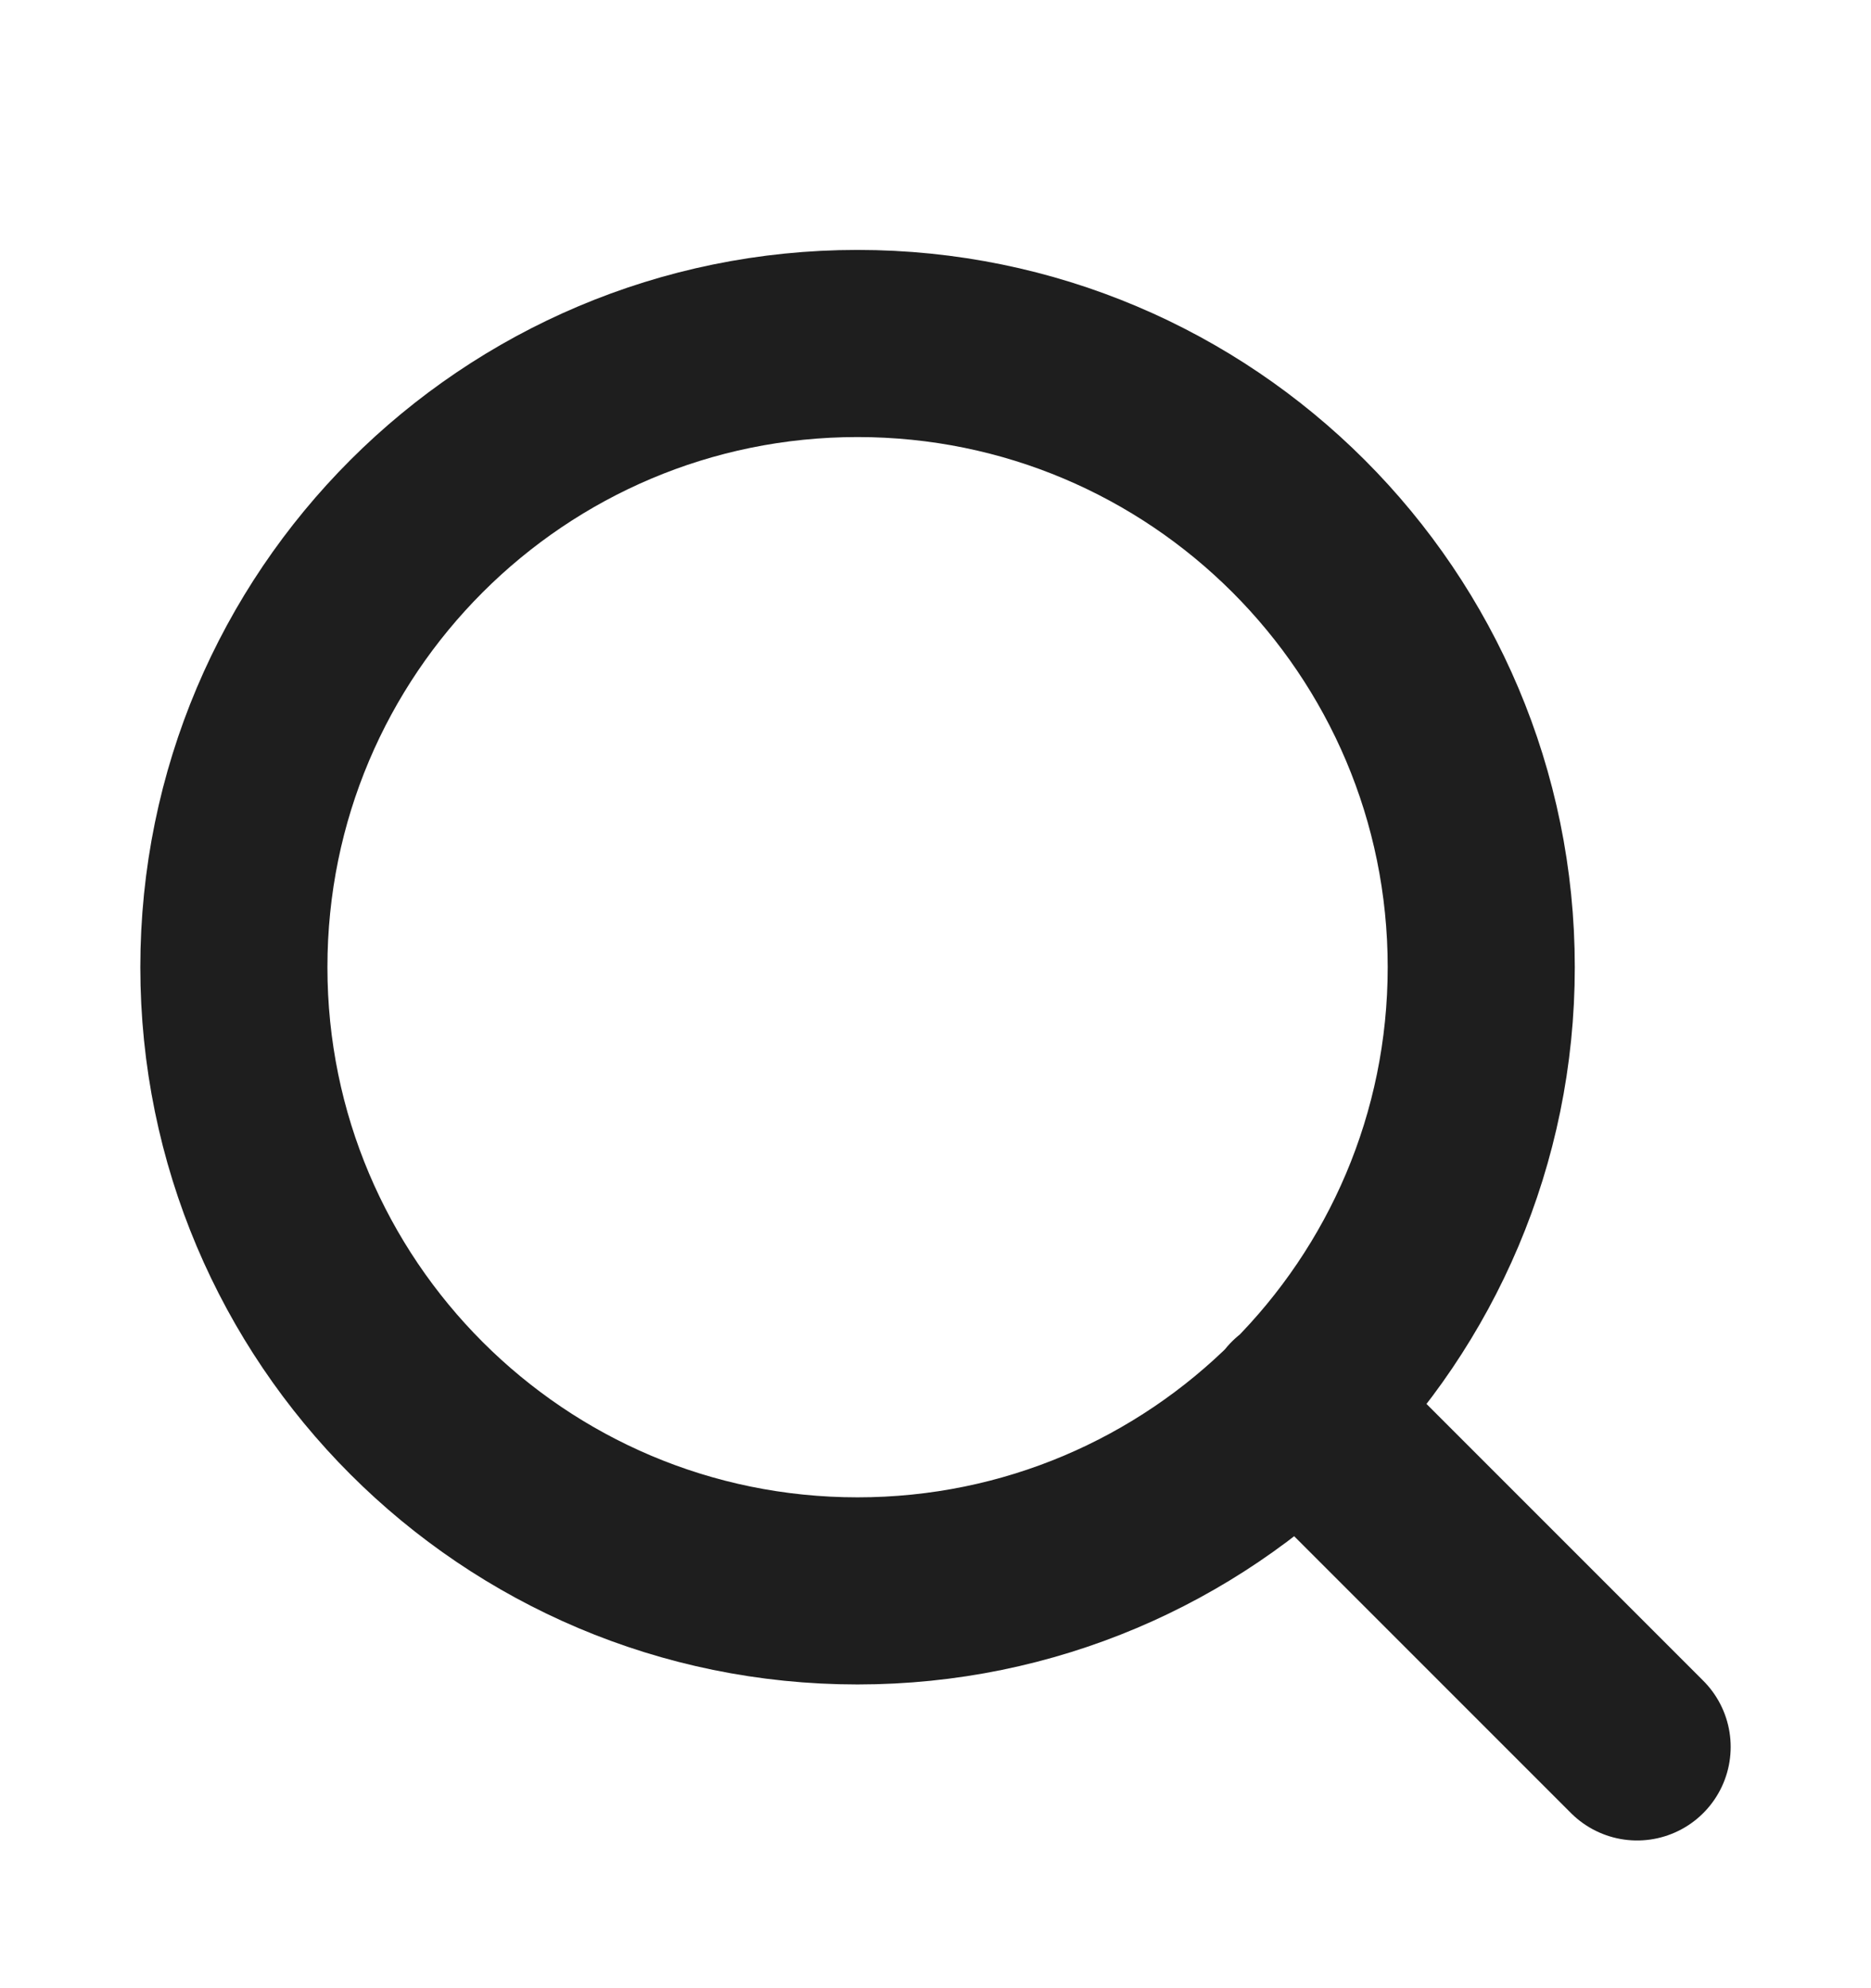
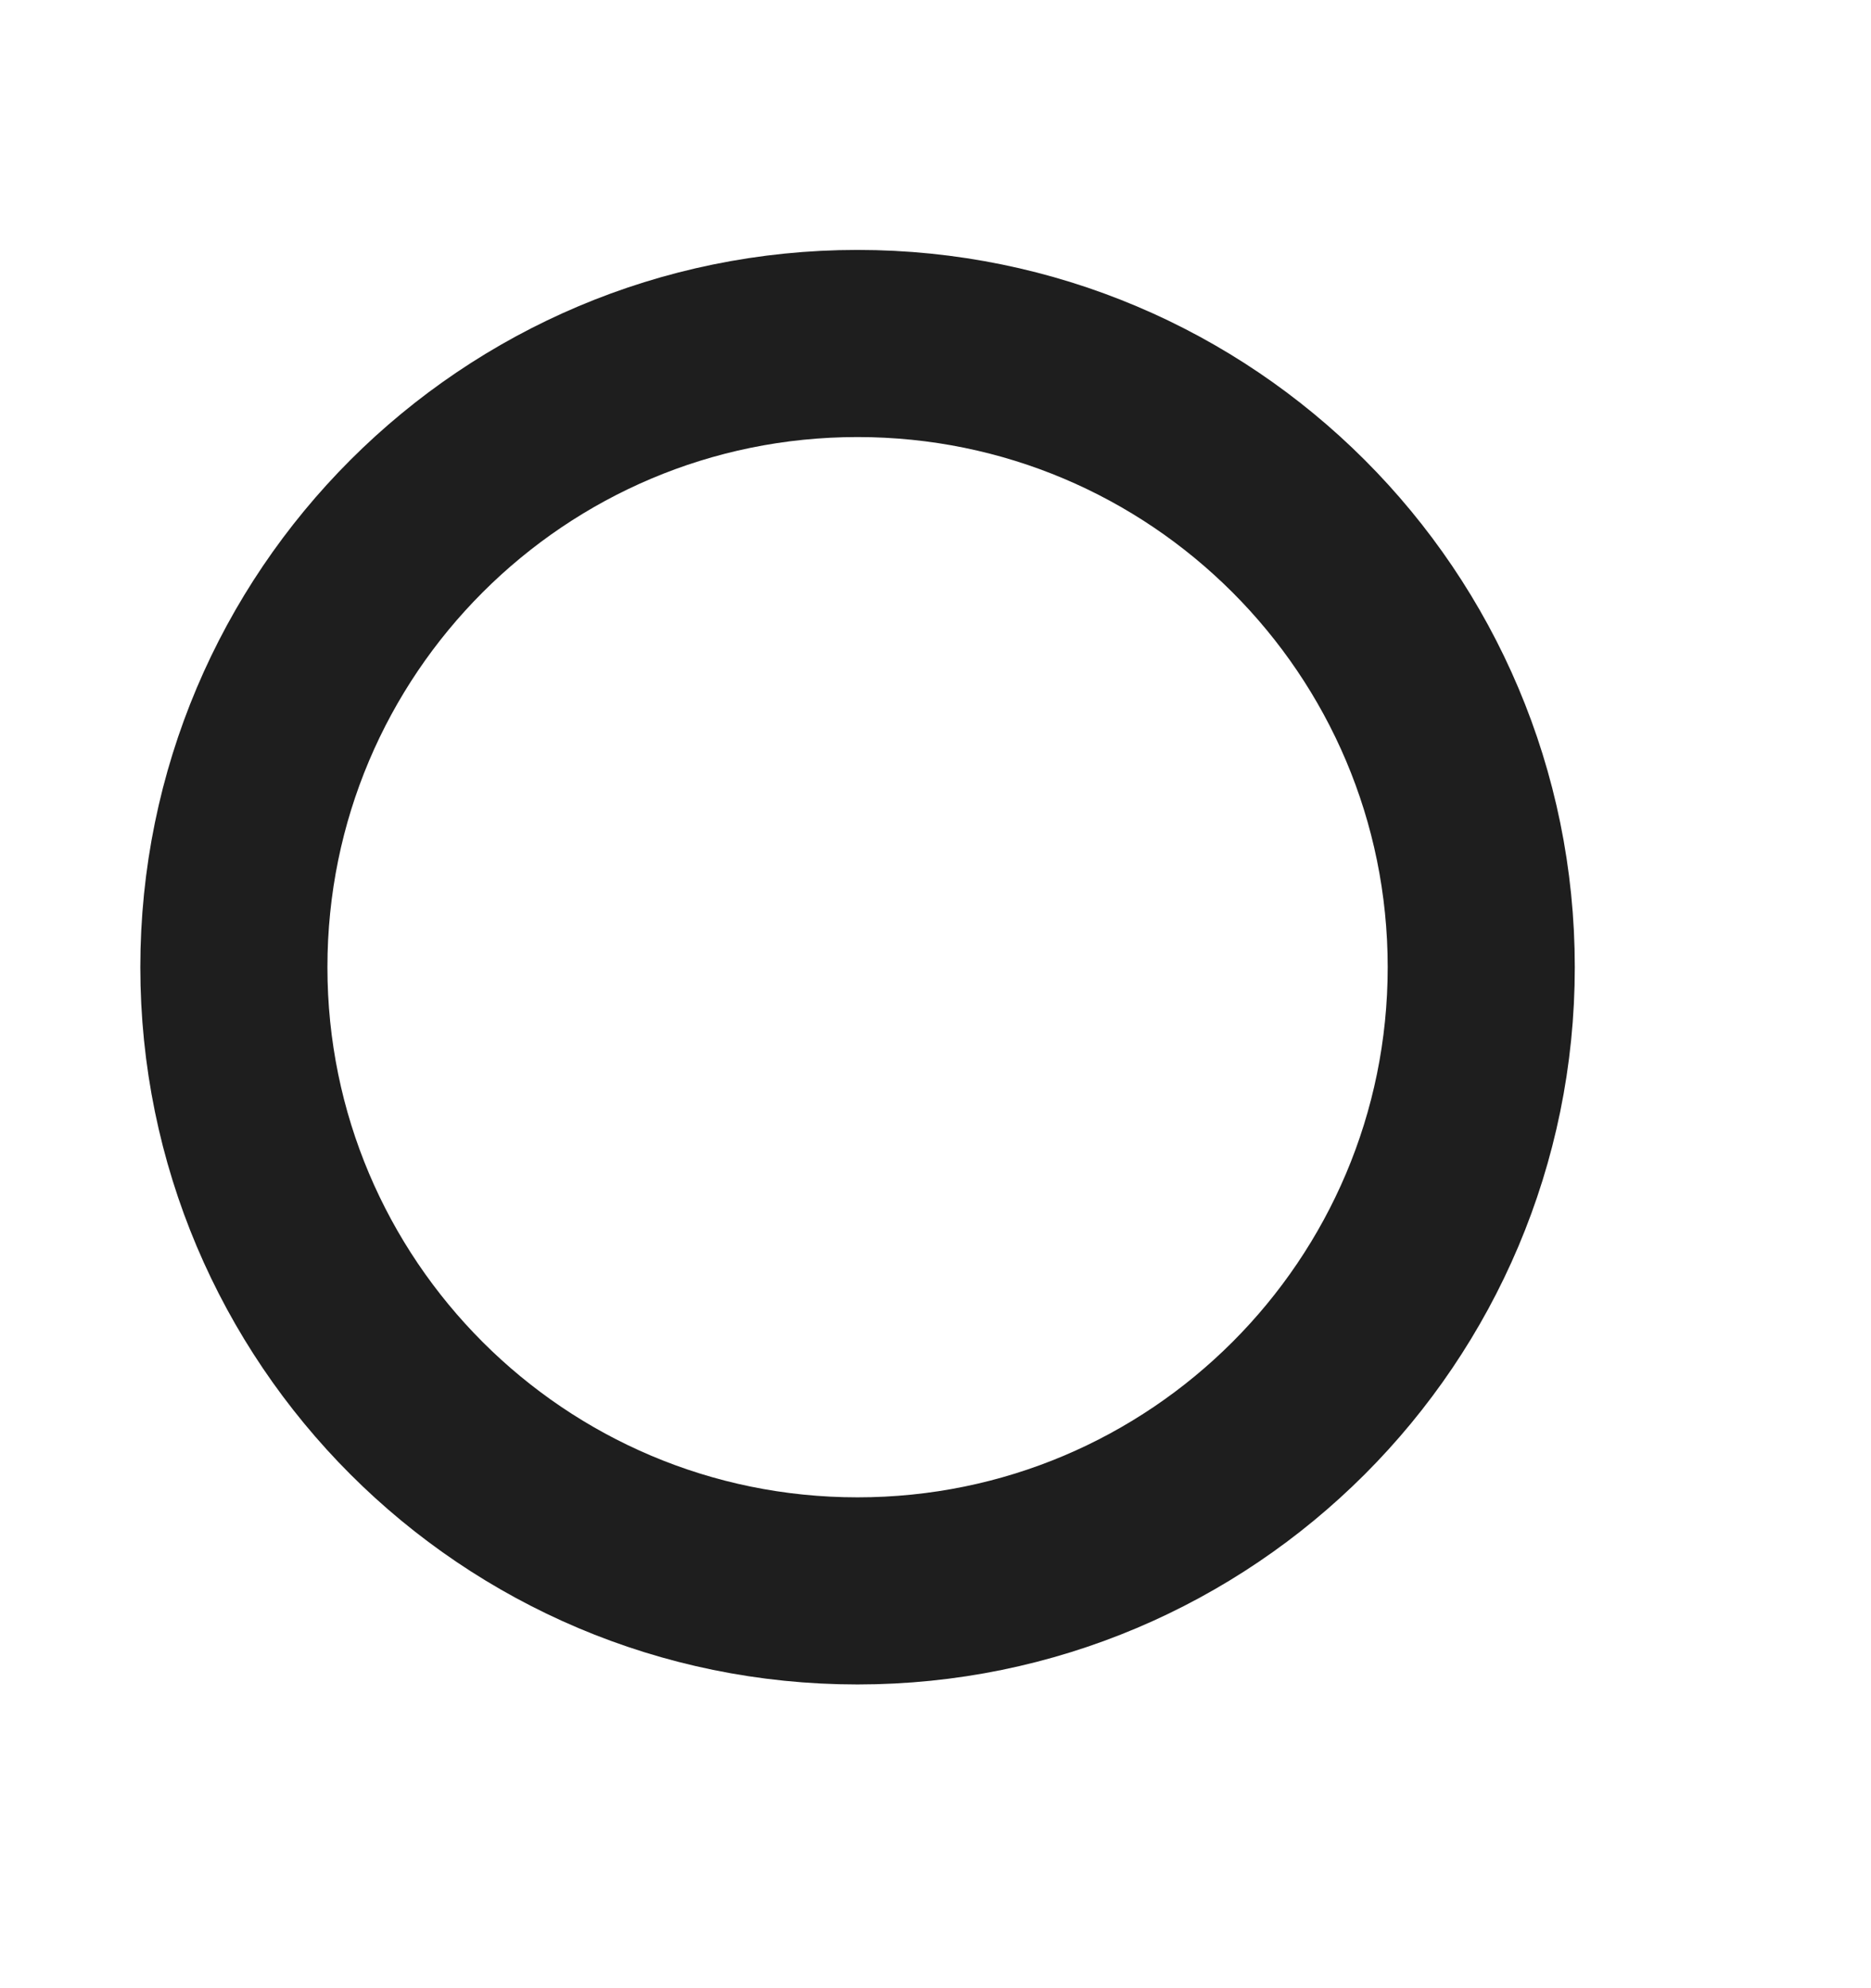
<svg xmlns="http://www.w3.org/2000/svg" width="16" height="17" viewBox="0 0 16 17" fill="none">
-   <path d="M14 14.937L11.1 12.037M12.667 8.27C12.667 11.215 10.279 13.603 7.333 13.603C4.388 13.603 2 11.215 2 8.27C2 5.324 4.388 2.937 7.333 2.937C10.279 2.937 12.667 5.324 12.667 8.27Z" stroke="#1E1E1E" stroke-width="1.6" stroke-linecap="round" stroke-linejoin="round" />
+   <path d="M14 14.937M12.667 8.27C12.667 11.215 10.279 13.603 7.333 13.603C4.388 13.603 2 11.215 2 8.27C2 5.324 4.388 2.937 7.333 2.937C10.279 2.937 12.667 5.324 12.667 8.27Z" stroke="#1E1E1E" stroke-width="1.6" stroke-linecap="round" stroke-linejoin="round" />
</svg>